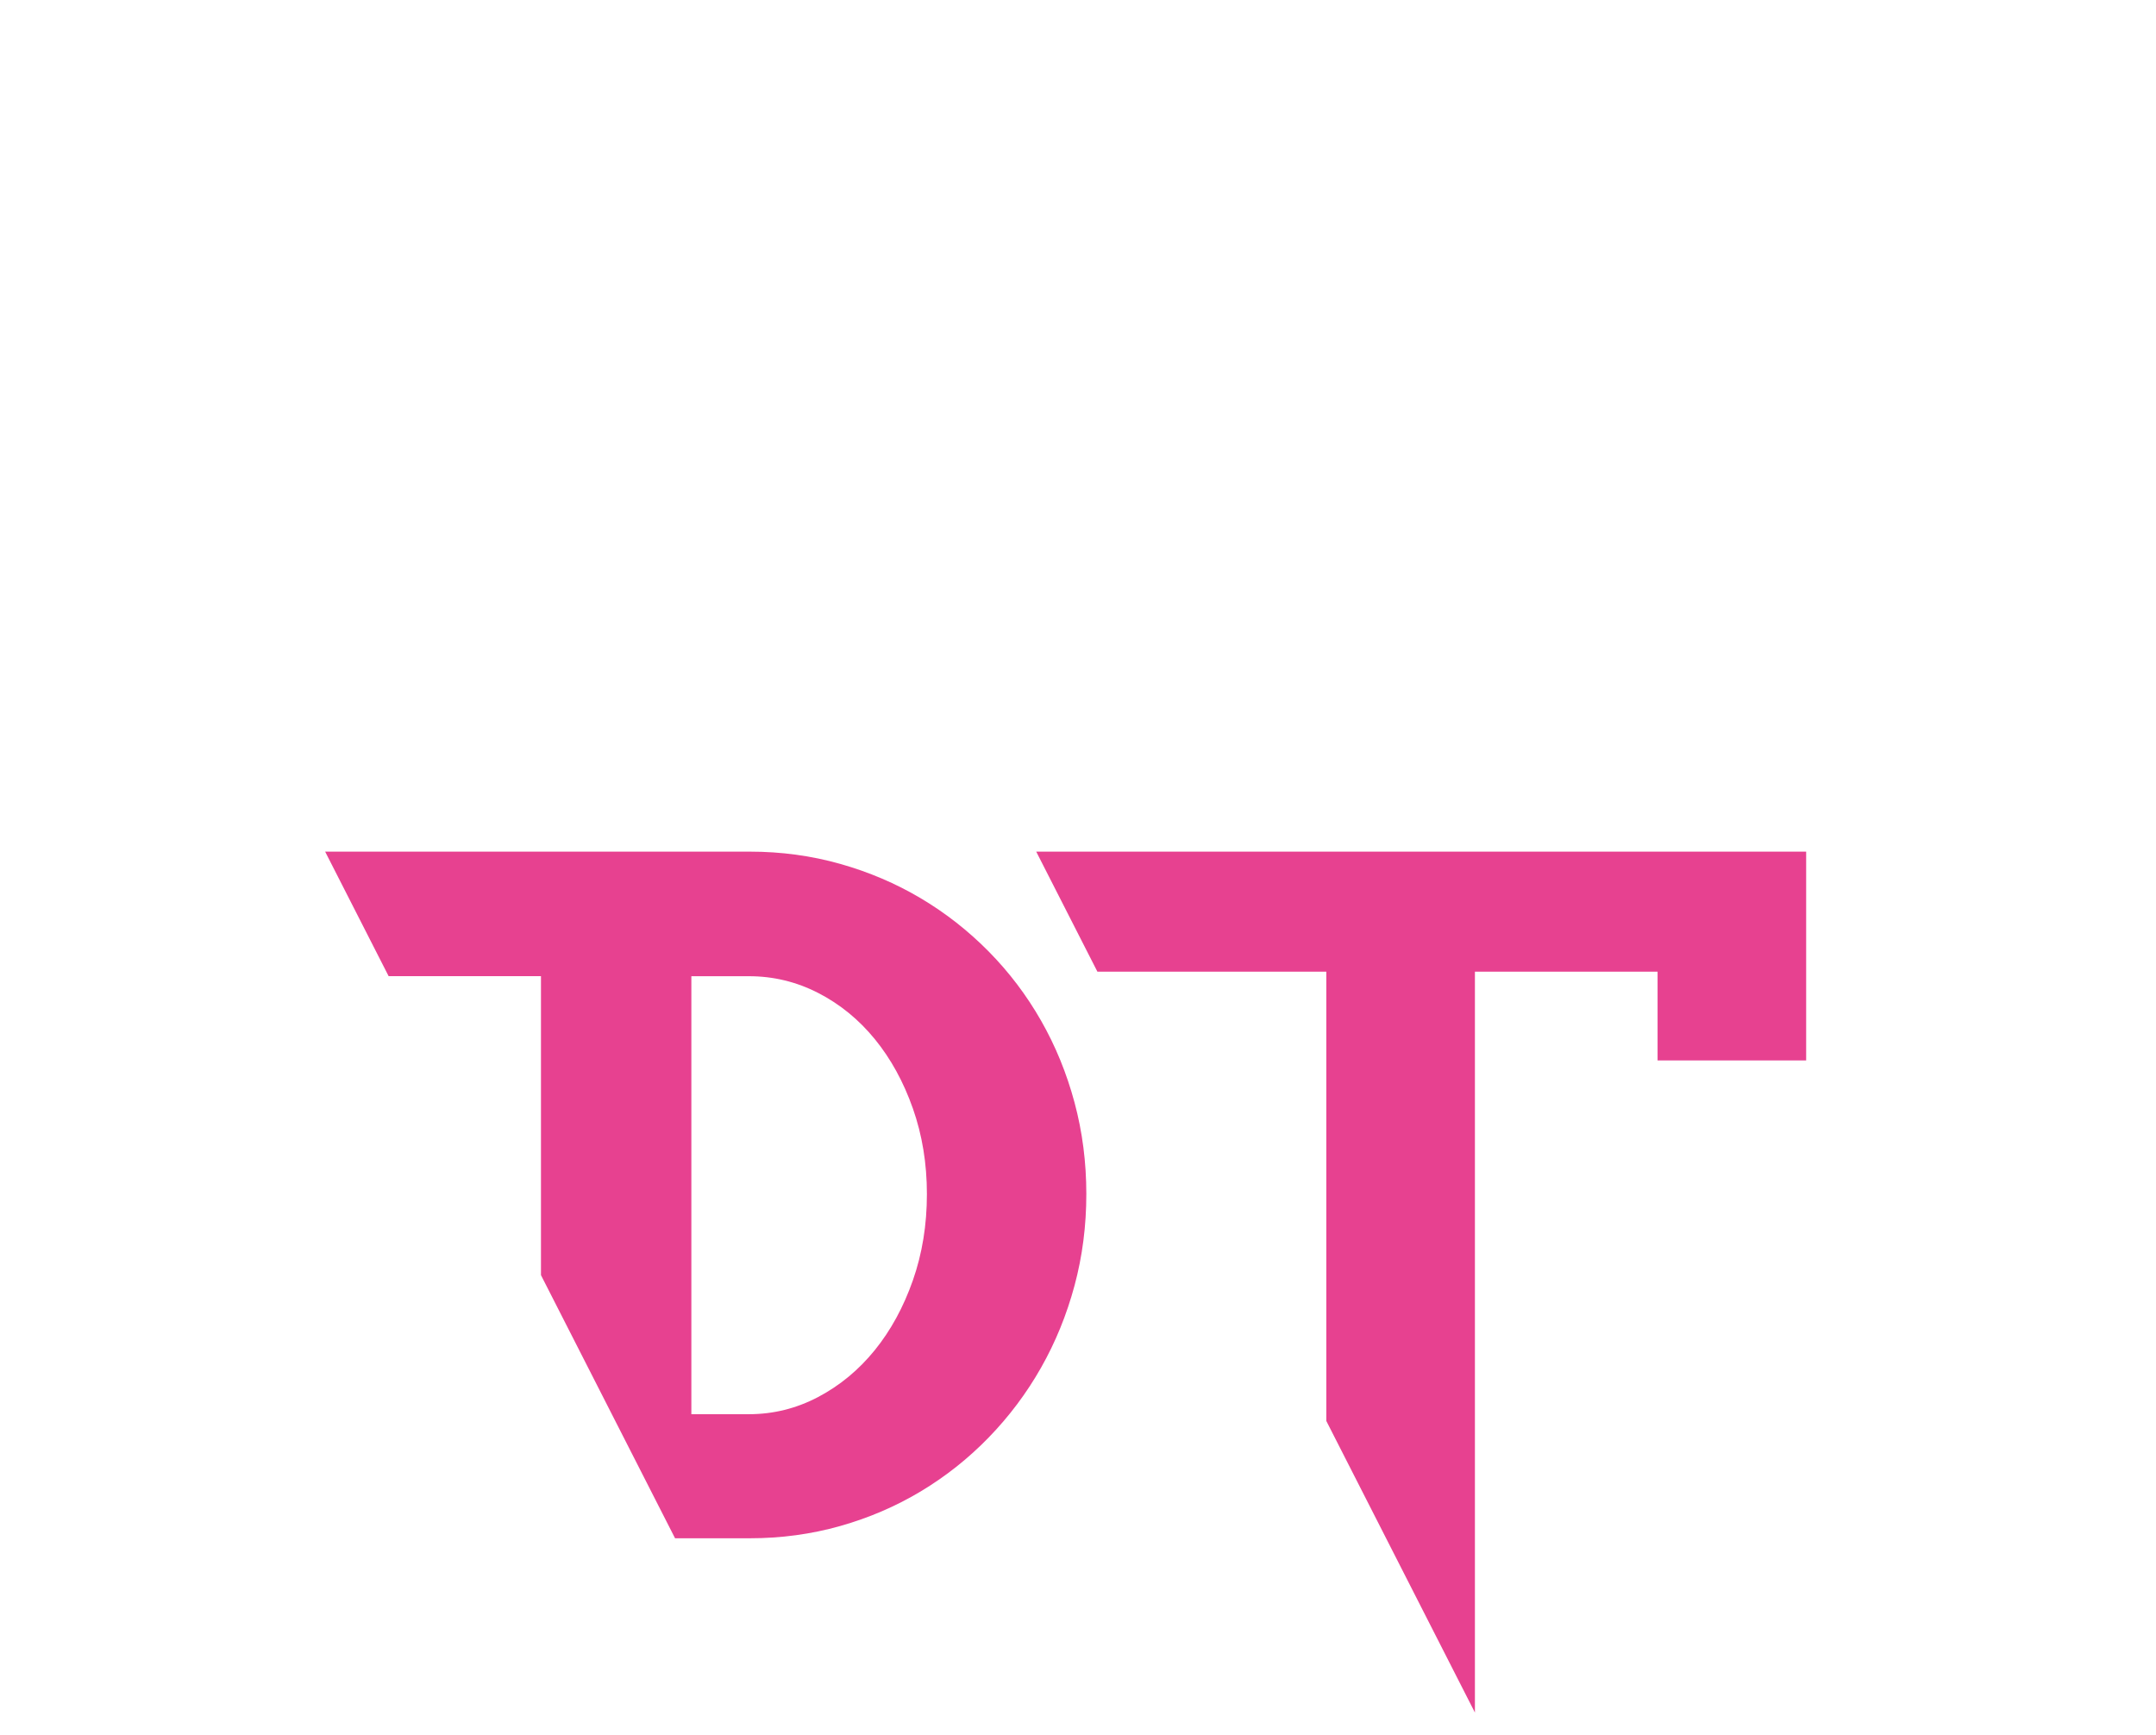
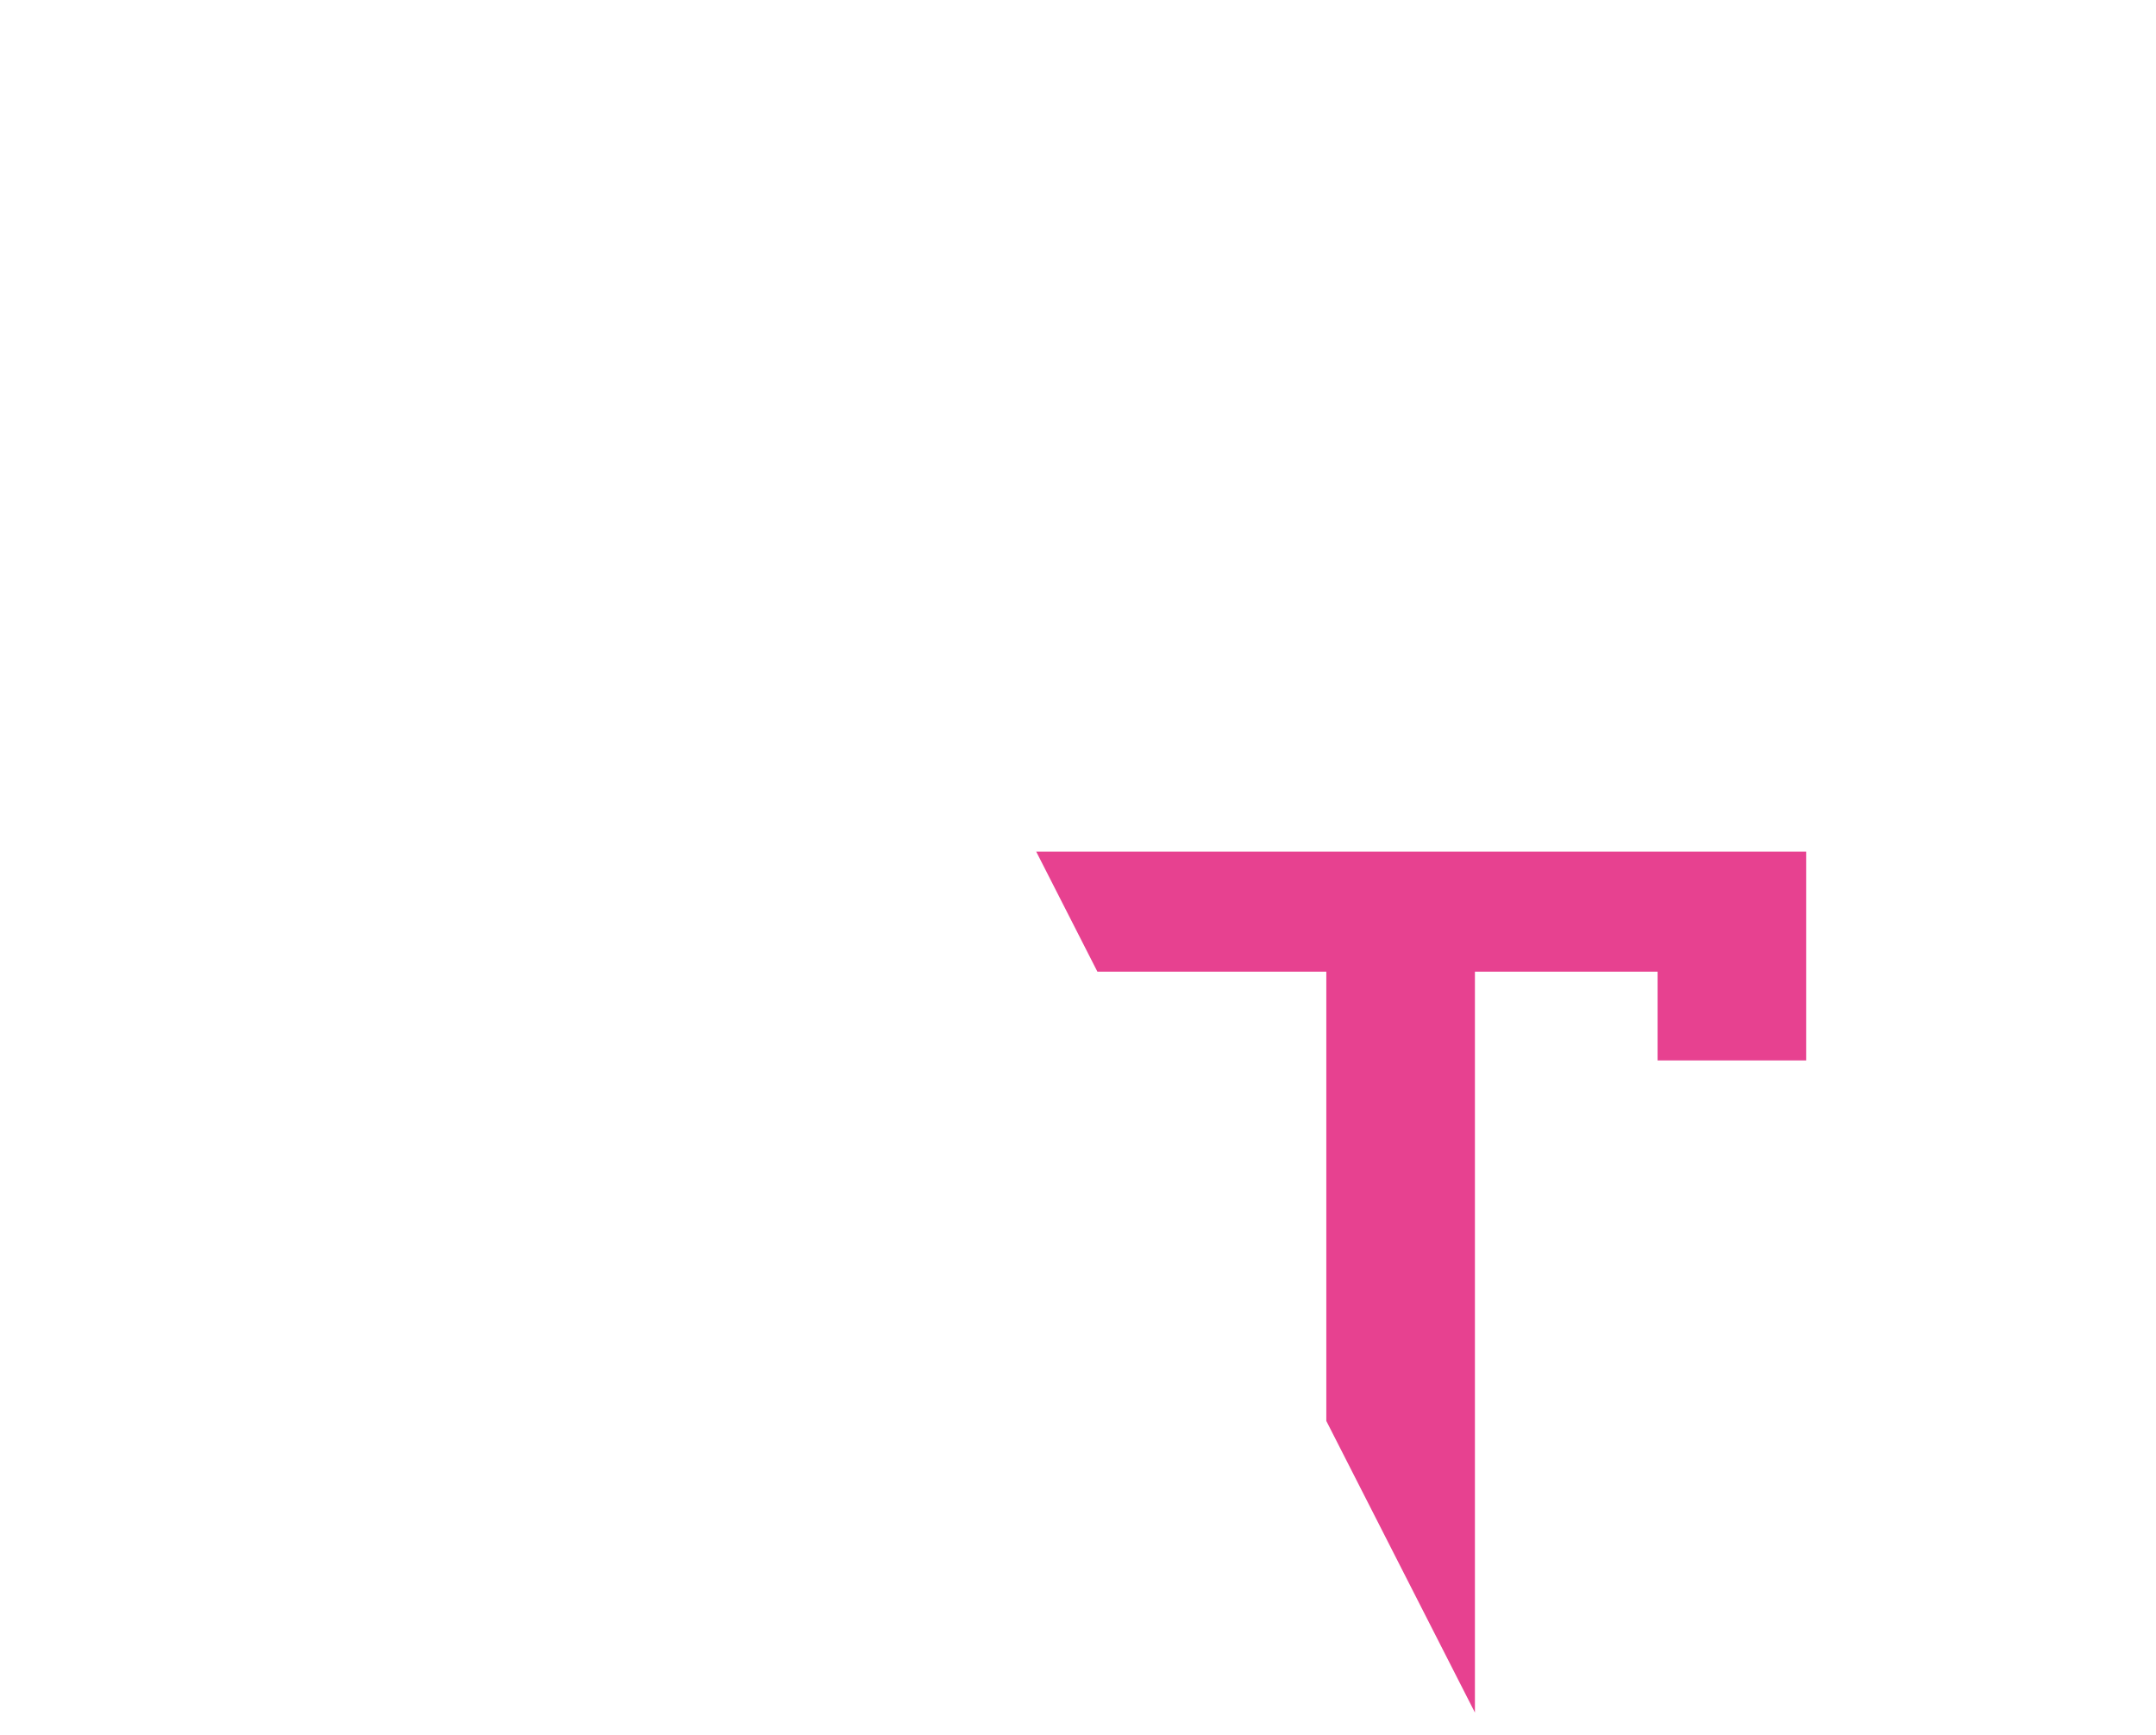
<svg xmlns="http://www.w3.org/2000/svg" id="Ebene_1" data-name="Ebene 1" viewBox="0 0 605.86 487.56">
  <defs>
    <style> .cls-1 { fill: #e74190; } </style>
  </defs>
-   <path class="cls-1" d="M260.47,335.57c0,8.66-1.31,16.74-3.94,24.25-2.63,7.51-6.2,14.05-10.69,19.6-4.5,5.56-9.8,9.95-15.91,13.18-6.11,3.22-12.6,4.84-19.48,4.84h-16.17v-123.09h16.17c6.87,0,13.37,1.57,19.48,4.71,6.11,3.14,11.41,7.47,15.91,12.98,4.5,5.52,8.06,12.01,10.69,19.48,2.63,7.47,3.94,15.49,3.94,24.06M301.96,361.28c2.21-8.23,3.31-16.8,3.31-25.71s-1.1-17.48-3.31-25.71c-2.21-8.23-5.35-15.91-9.42-23.04-4.07-7.13-8.97-13.6-14.7-19.41-5.73-5.81-12.09-10.8-19.09-14.96-7-4.16-14.55-7.38-22.66-9.67-8.1-2.29-16.57-3.44-25.39-3.44h-119.33l17.84,35h42.81v84.02l37.68,73.95h21c8.82,0,17.29-1.15,25.39-3.44,8.1-2.29,15.66-5.54,22.66-9.74,7-4.2,13.37-9.25,19.09-15.15,5.73-5.9,10.63-12.43,14.7-19.6,4.07-7.17,7.21-14.87,9.42-23.1" />
  <path class="cls-1" d="M507.55,298.02v-58.68h-216.36l17.19,33.73h64.33s0,69.05,0,126.27l41.76,81.95v-208.22h51.33v24.95h41.75Z" />
</svg>